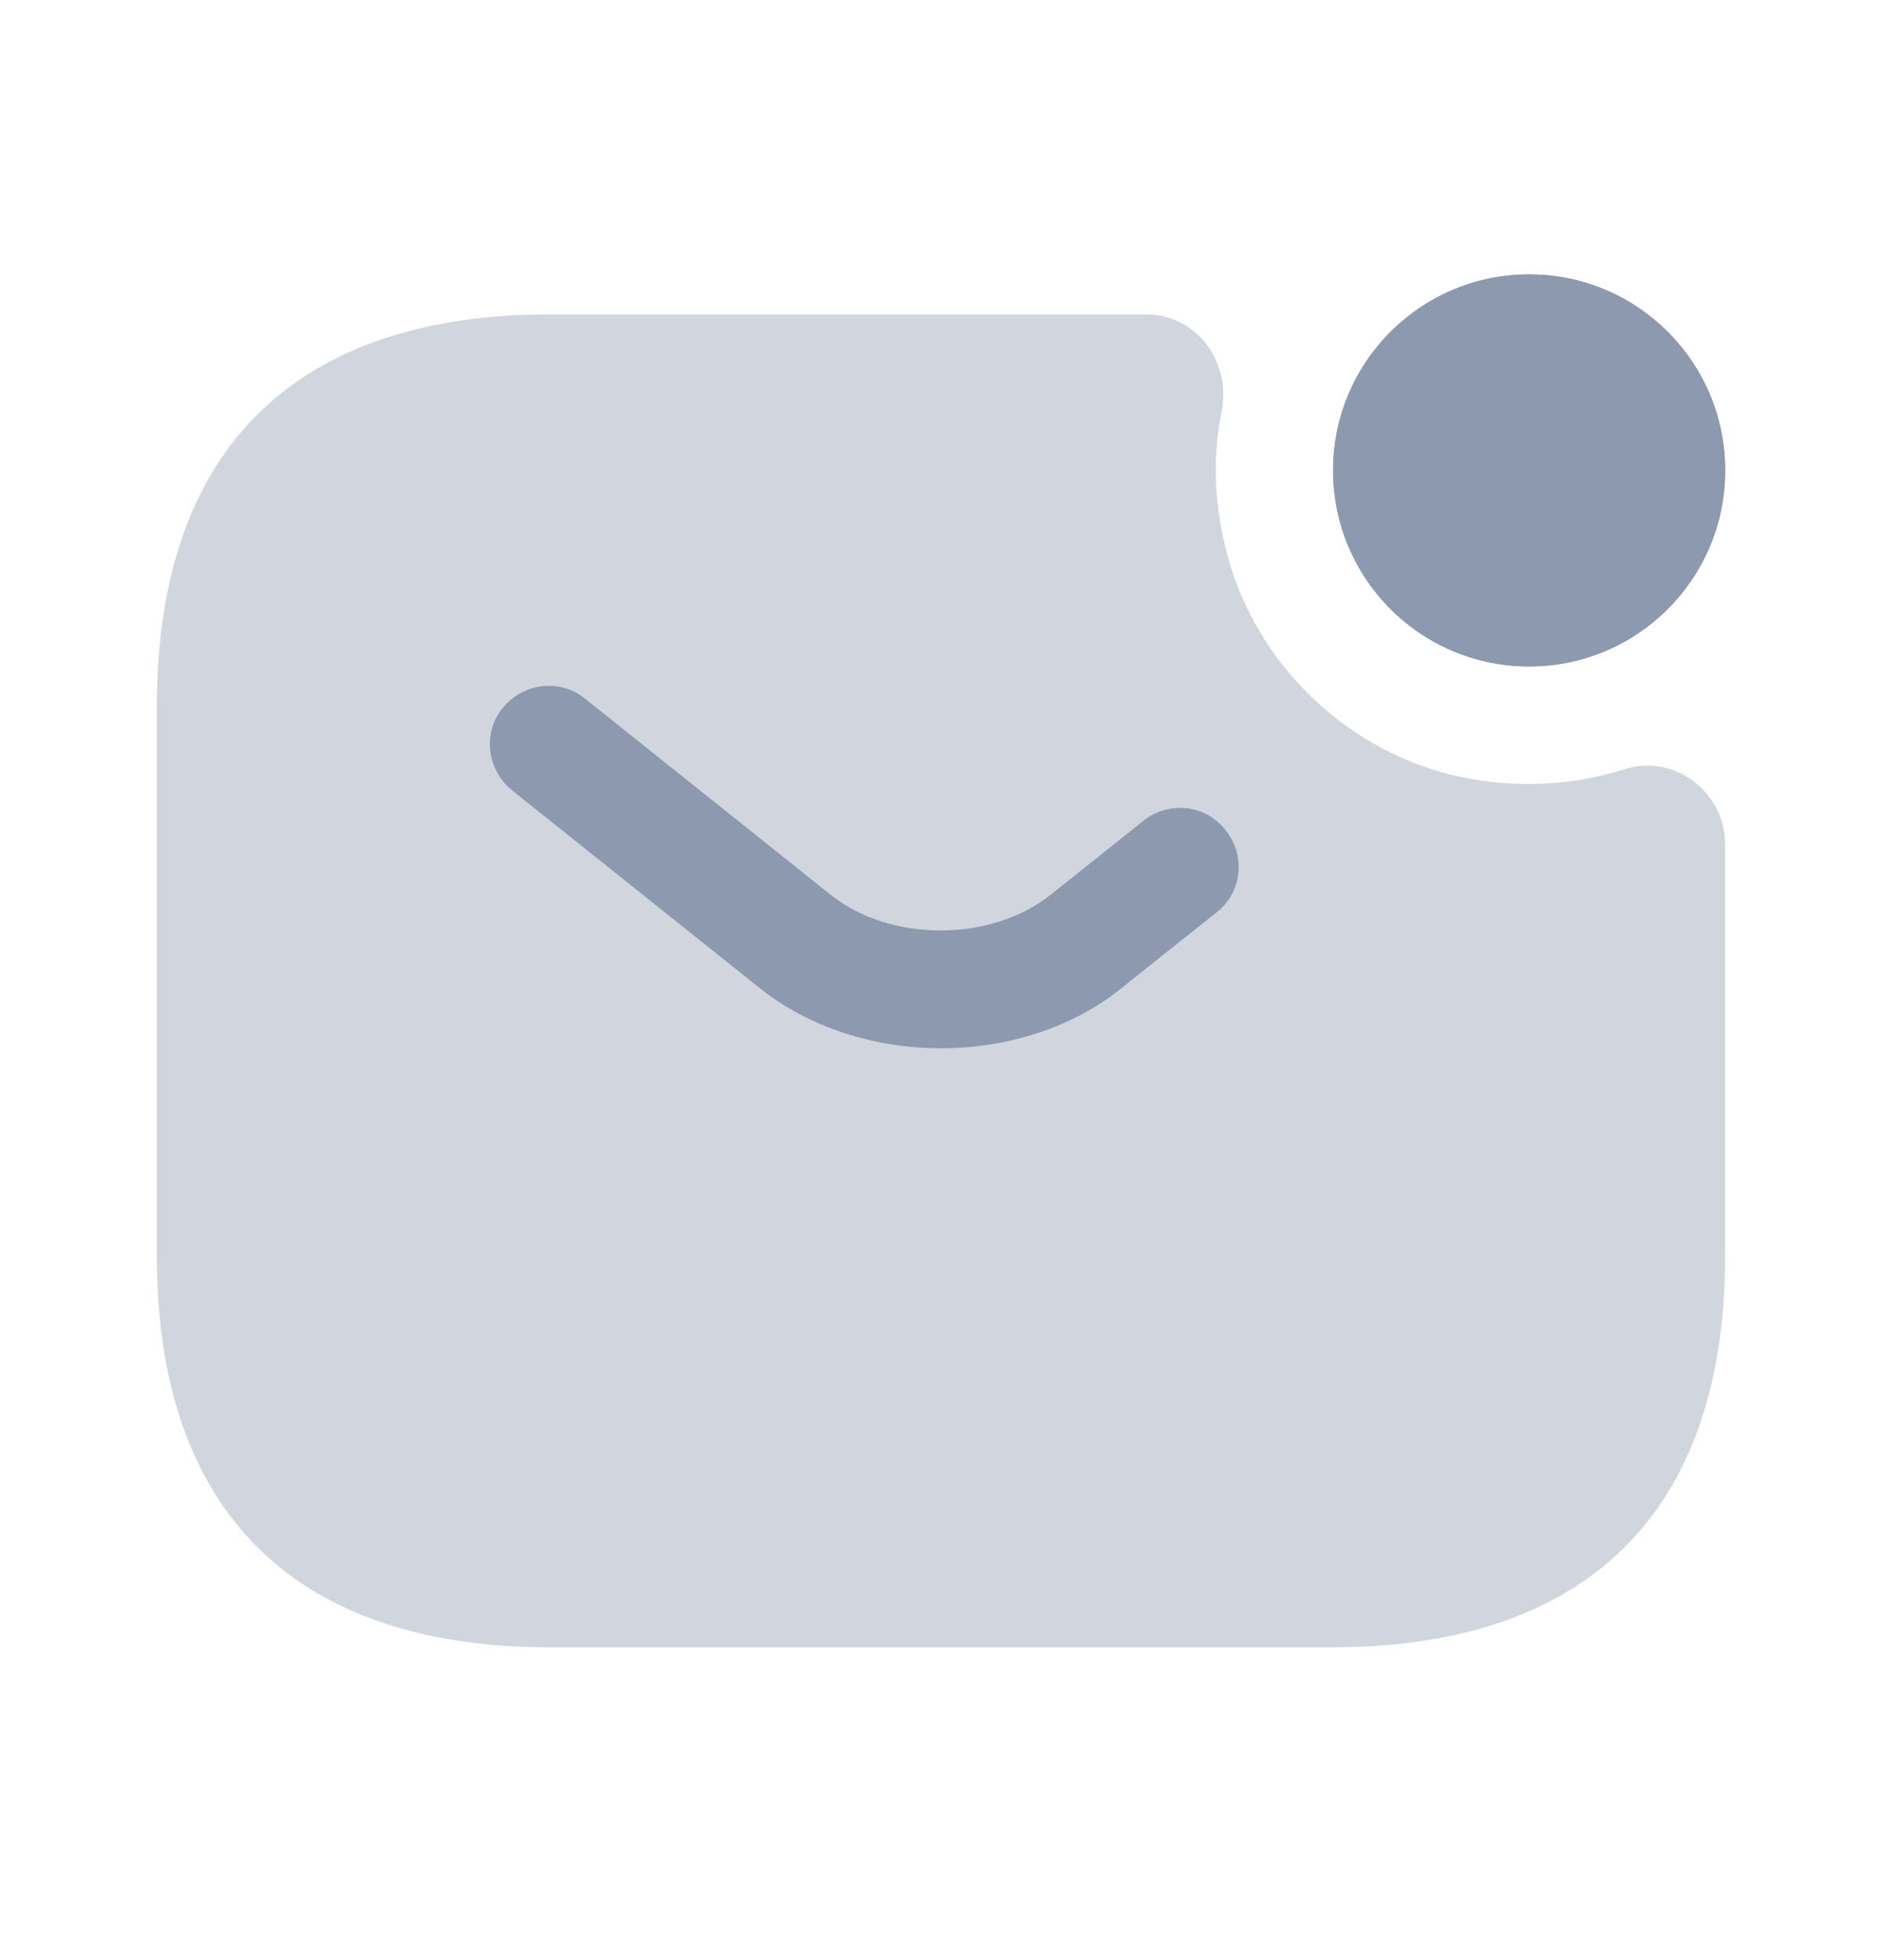
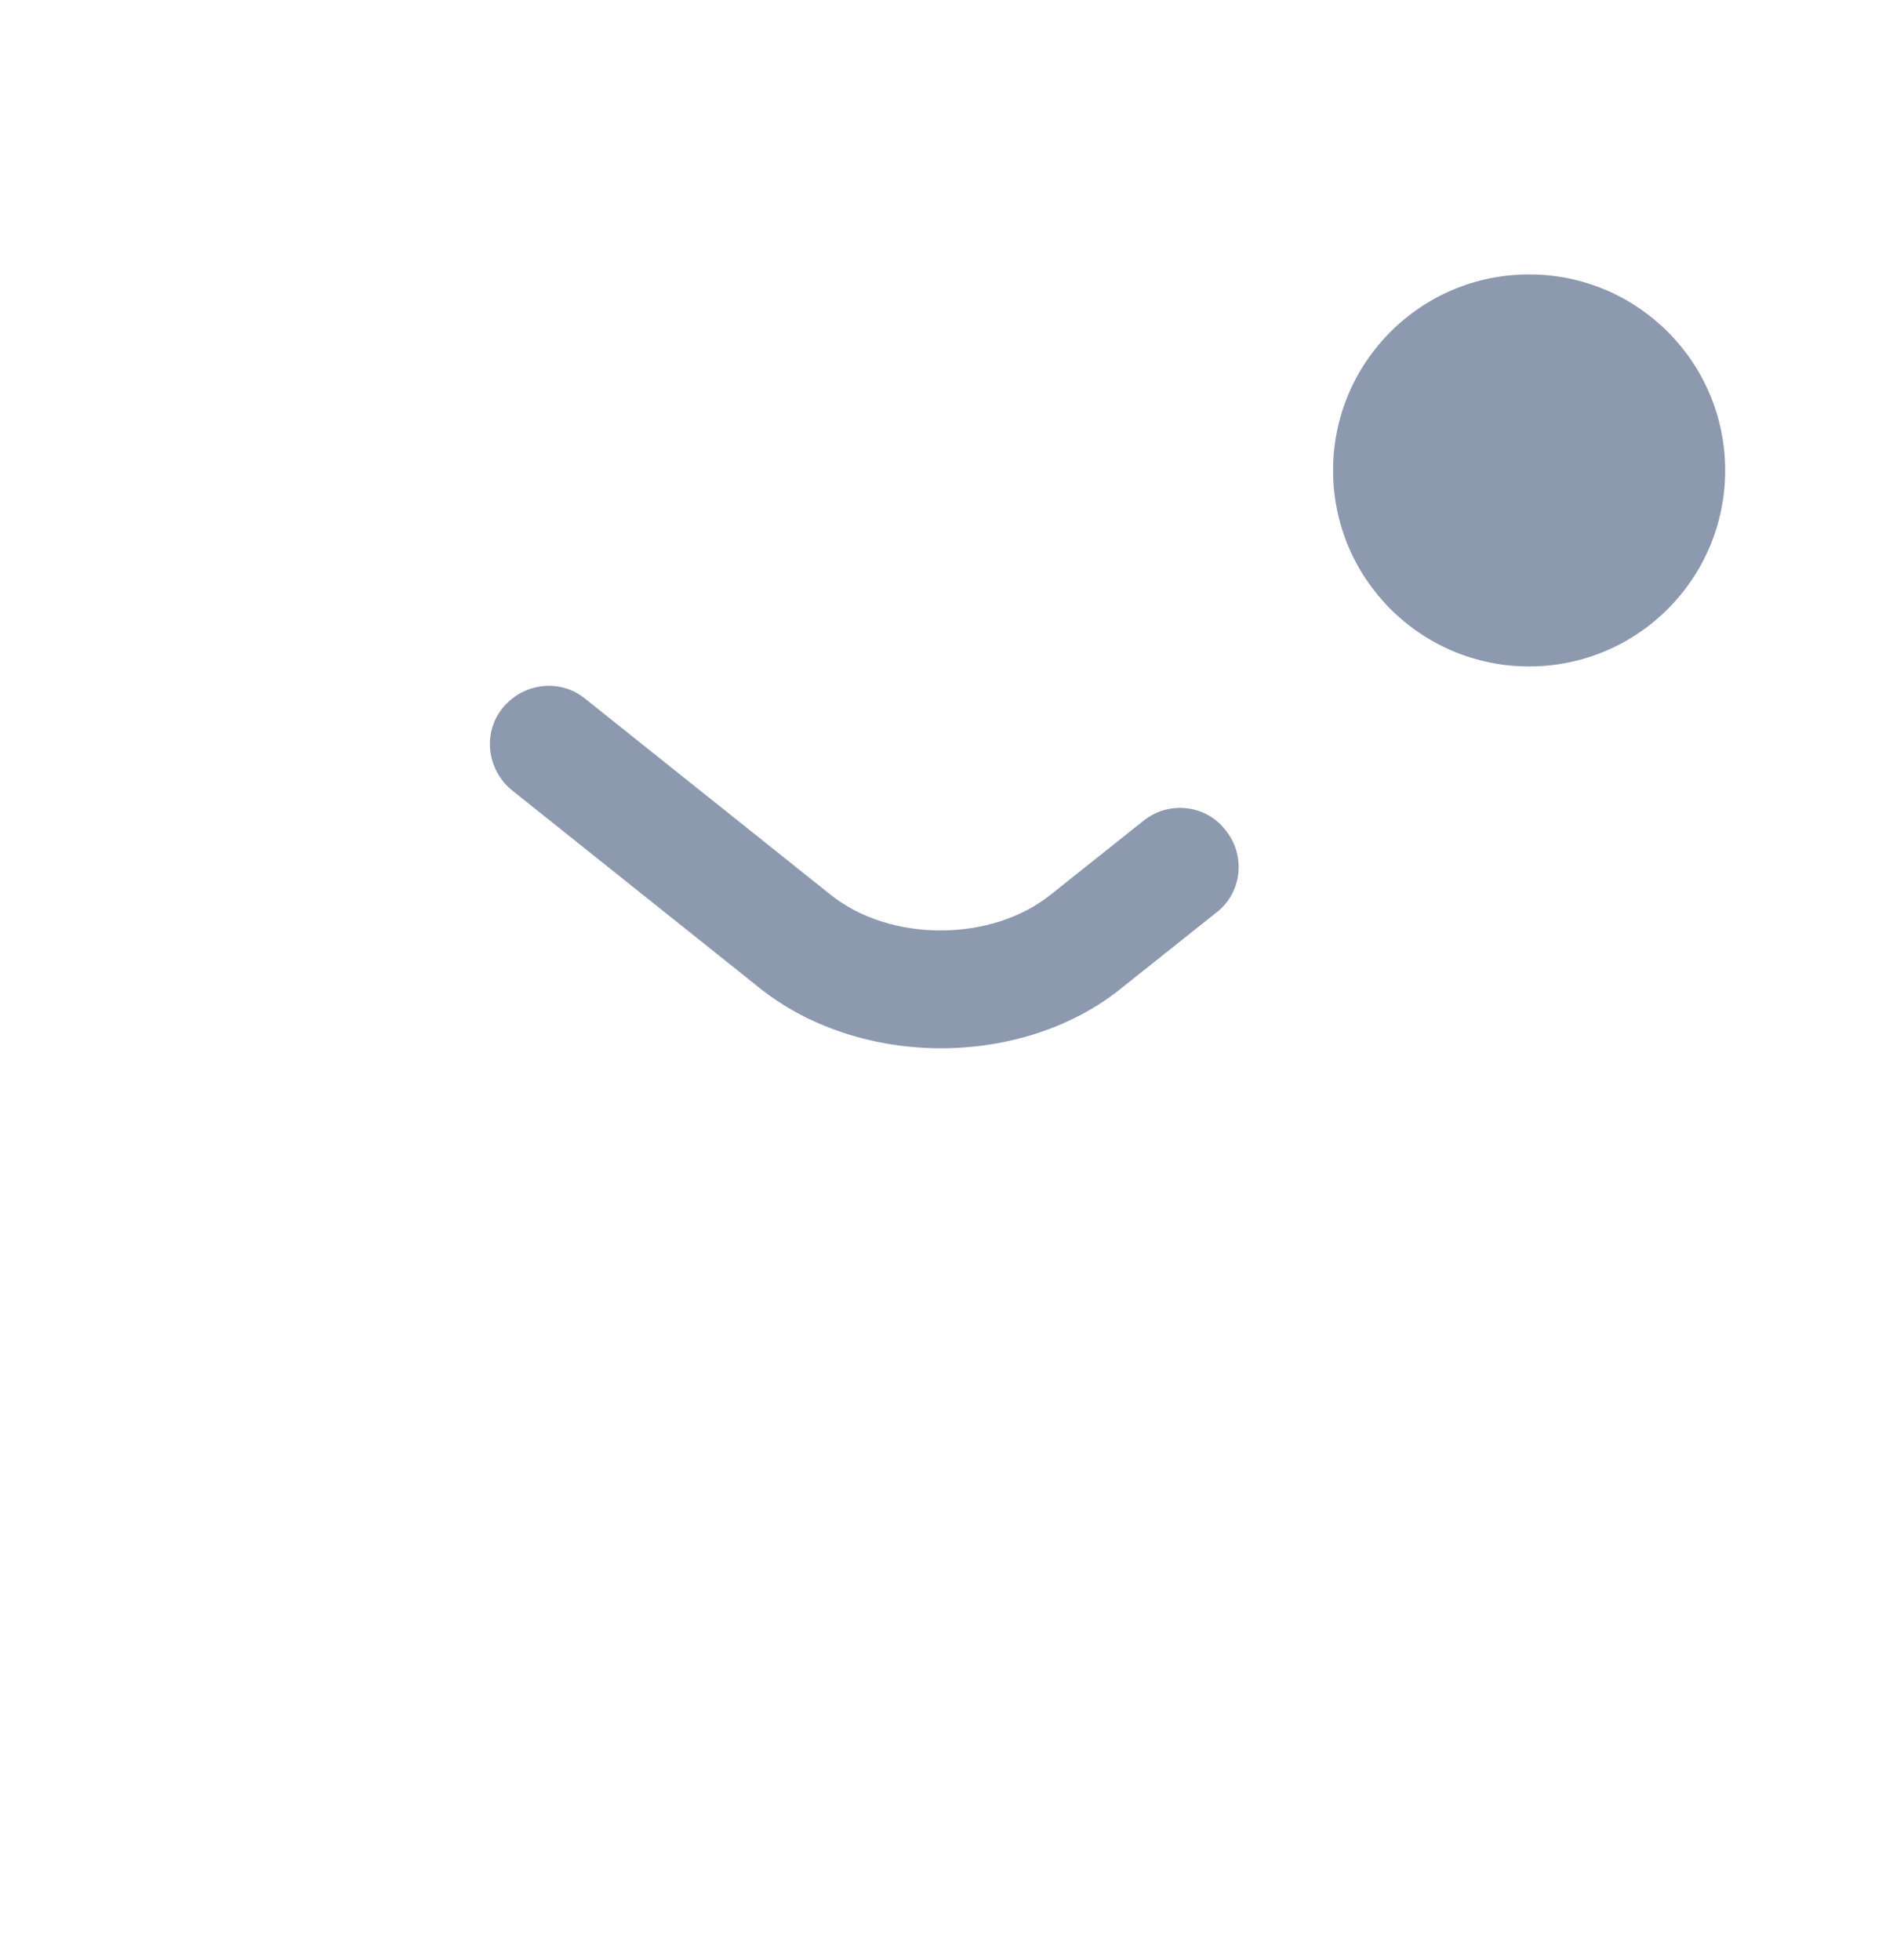
<svg xmlns="http://www.w3.org/2000/svg" width="24" height="25" viewBox="0 0 24 25" fill="none">
  <g id="vuesax/bulk/sms-notification">
    <g id="sms-notification">
      <path id="Vector" d="M19.5 8.5C20.881 8.5 22 7.381 22 6C22 4.619 20.881 3.5 19.5 3.5C18.119 3.5 17 4.619 17 6C17 7.381 18.119 8.5 19.5 8.5Z" fill="#8D99AE" />
-       <path id="Vector_2" d="M19.5 8.5C20.881 8.5 22 7.381 22 6C22 4.619 20.881 3.5 19.5 3.5C18.119 3.5 17 4.619 17 6C17 7.381 18.119 8.5 19.5 8.5Z" fill="#8D99AE" />
-       <path id="Vector_3" opacity="0.4" d="M20.72 9.81C21.35 9.61 22 10.1 22 10.77V16.01C22 19.51 20 21.01 17 21.01H7C4 21.01 2 19.51 2 16.01V9.01C2 5.51 4 4.01 7 4.01H14.61C15.26 4.01 15.7 4.61 15.58 5.24C15.46 5.83 15.48 6.46 15.66 7.11C16.03 8.45 17.12 9.52 18.46 9.87C19.25 10.07 20.02 10.03 20.72 9.81Z" fill="#8D99AE" />
      <g id="Group">
        <path id="Vector_4" d="M12 13.37C11.16 13.37 10.31 13.11 9.66 12.58L6.53 10.08C6.21 9.82 6.15 9.35 6.41 9.03C6.67 8.71 7.14 8.65 7.46 8.91L10.59 11.41C11.35 12.02 12.64 12.02 13.4 11.41L14.58 10.47C14.9 10.21 15.38 10.26 15.63 10.59C15.89 10.91 15.84 11.39 15.51 11.64L14.33 12.58C13.69 13.11 12.84 13.37 12 13.37Z" fill="#8D99AE" />
      </g>
    </g>
  </g>
</svg>